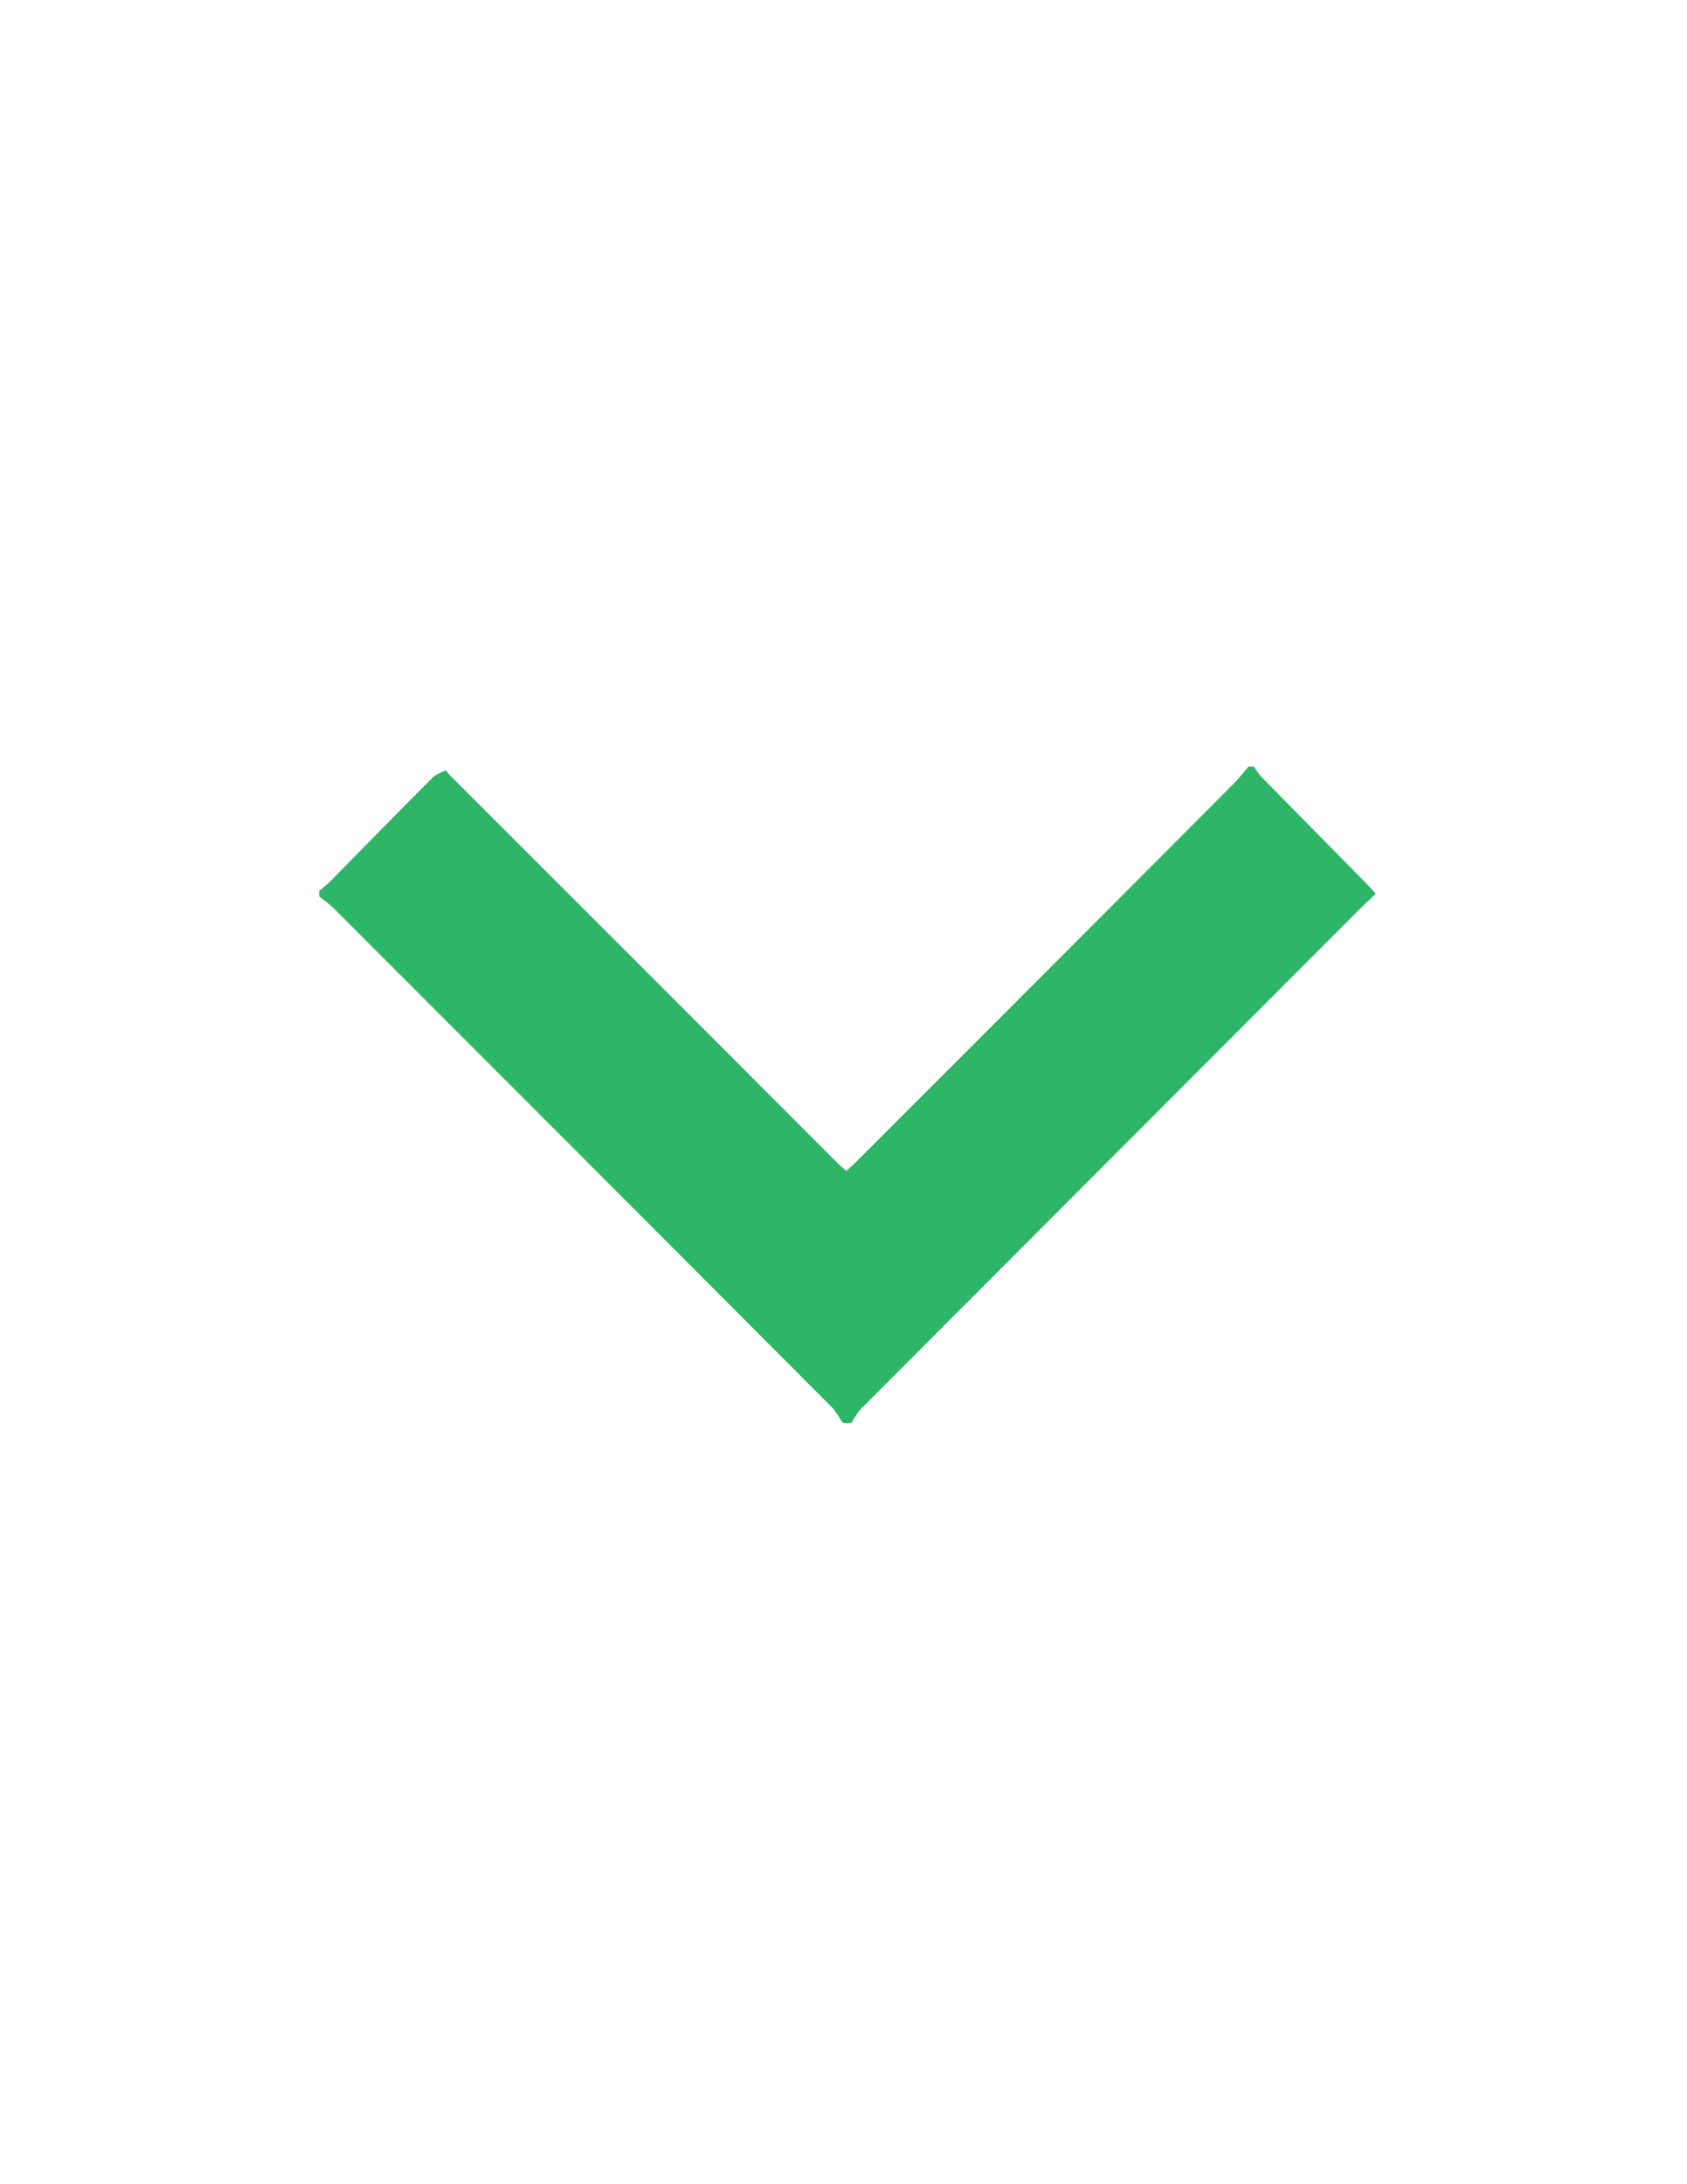
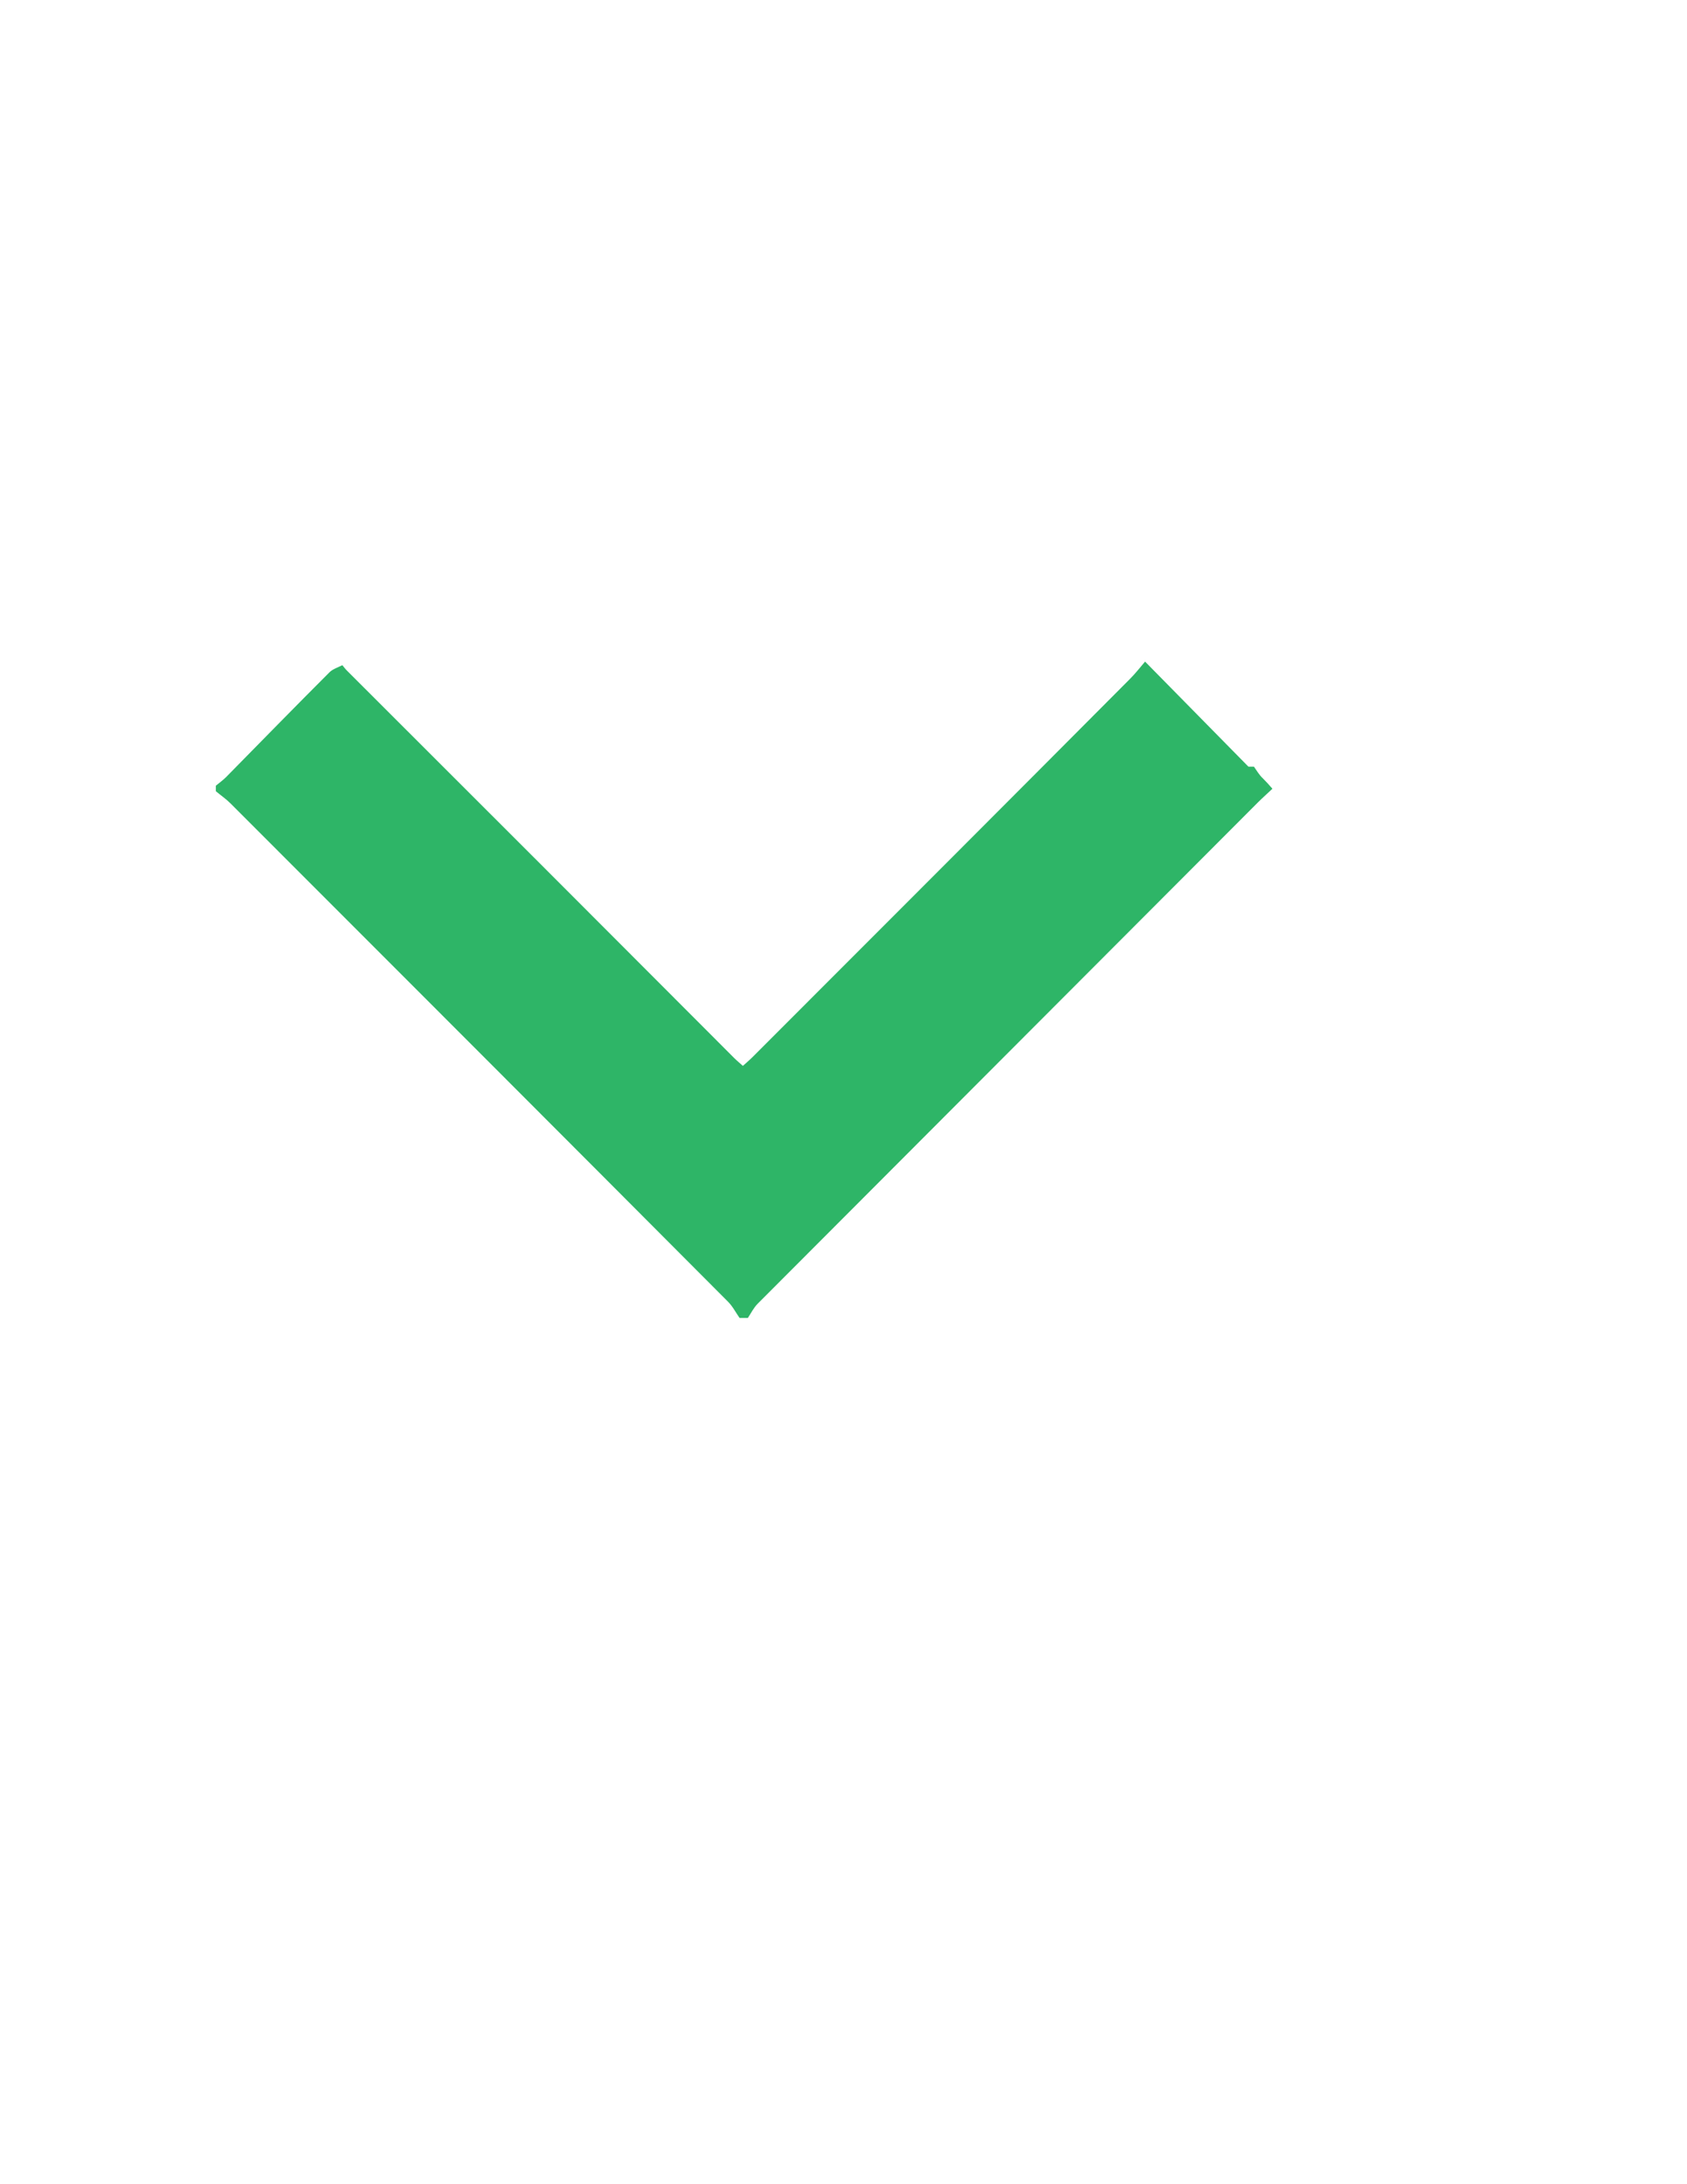
<svg xmlns="http://www.w3.org/2000/svg" width="612" height="792" xml:space="preserve" version="1.1">
  <g>
    <title>Layer 1</title>
    <g transform="rotate(-180 307.45 397)" id="svg_1">
-       <path id="svg_2" fill="#2EB567" d="m162,516c-0.7,0 -1.3,0 -2,0c-1,-1.4 -1.9,-3 -3.2,-4.2c-12.5,-12.7 -25,-25.4 -37.5,-38.1c-1.2,-1.2 -2.4,-2.5 -3.5,-3.8c2,-1.9 3.7,-3.4 5.2,-4.9c60.5,-60.6 121,-121.2 181.5,-181.8c1.5,-1.5 2.4,-3.4 3.6,-5.2c1,0 2,0 3,0c1.4,2 2.5,4.2 4.2,5.9c60.1,60.3 120.3,120.5 180.5,180.7c1.6,1.6 3.5,2.9 5.3,4.4c0,0.7 0,1.3 0,2c-1.2,1 -2.6,2 -3.7,3.1c-12.5,12.7 -24.9,25.4 -37.5,38c-1.2,1.2 -3.1,1.8 -4.7,2.6c-0.5,-0.6 -1,-1.3 -1.6,-1.9c-46.9,-46.8 -93.8,-93.7 -140.6,-140.6c-0.9,-0.9 -1.9,-1.7 -3.1,-2.8c-1.2,1.1 -2.4,2.1 -3.4,3.1c-45.7,45.7 -91.4,91.4 -137,137.2c-2,2 -3.7,4.2 -5.5,6.3z" class="st0" />
+       <path id="svg_2" fill="#2EB567" d="m162,516c-0.7,0 -1.3,0 -2,0c-1,-1.4 -1.9,-3 -3.2,-4.2c-1.2,-1.2 -2.4,-2.5 -3.5,-3.8c2,-1.9 3.7,-3.4 5.2,-4.9c60.5,-60.6 121,-121.2 181.5,-181.8c1.5,-1.5 2.4,-3.4 3.6,-5.2c1,0 2,0 3,0c1.4,2 2.5,4.2 4.2,5.9c60.1,60.3 120.3,120.5 180.5,180.7c1.6,1.6 3.5,2.9 5.3,4.4c0,0.7 0,1.3 0,2c-1.2,1 -2.6,2 -3.7,3.1c-12.5,12.7 -24.9,25.4 -37.5,38c-1.2,1.2 -3.1,1.8 -4.7,2.6c-0.5,-0.6 -1,-1.3 -1.6,-1.9c-46.9,-46.8 -93.8,-93.7 -140.6,-140.6c-0.9,-0.9 -1.9,-1.7 -3.1,-2.8c-1.2,1.1 -2.4,2.1 -3.4,3.1c-45.7,45.7 -91.4,91.4 -137,137.2c-2,2 -3.7,4.2 -5.5,6.3z" class="st0" />
    </g>
  </g>
</svg>